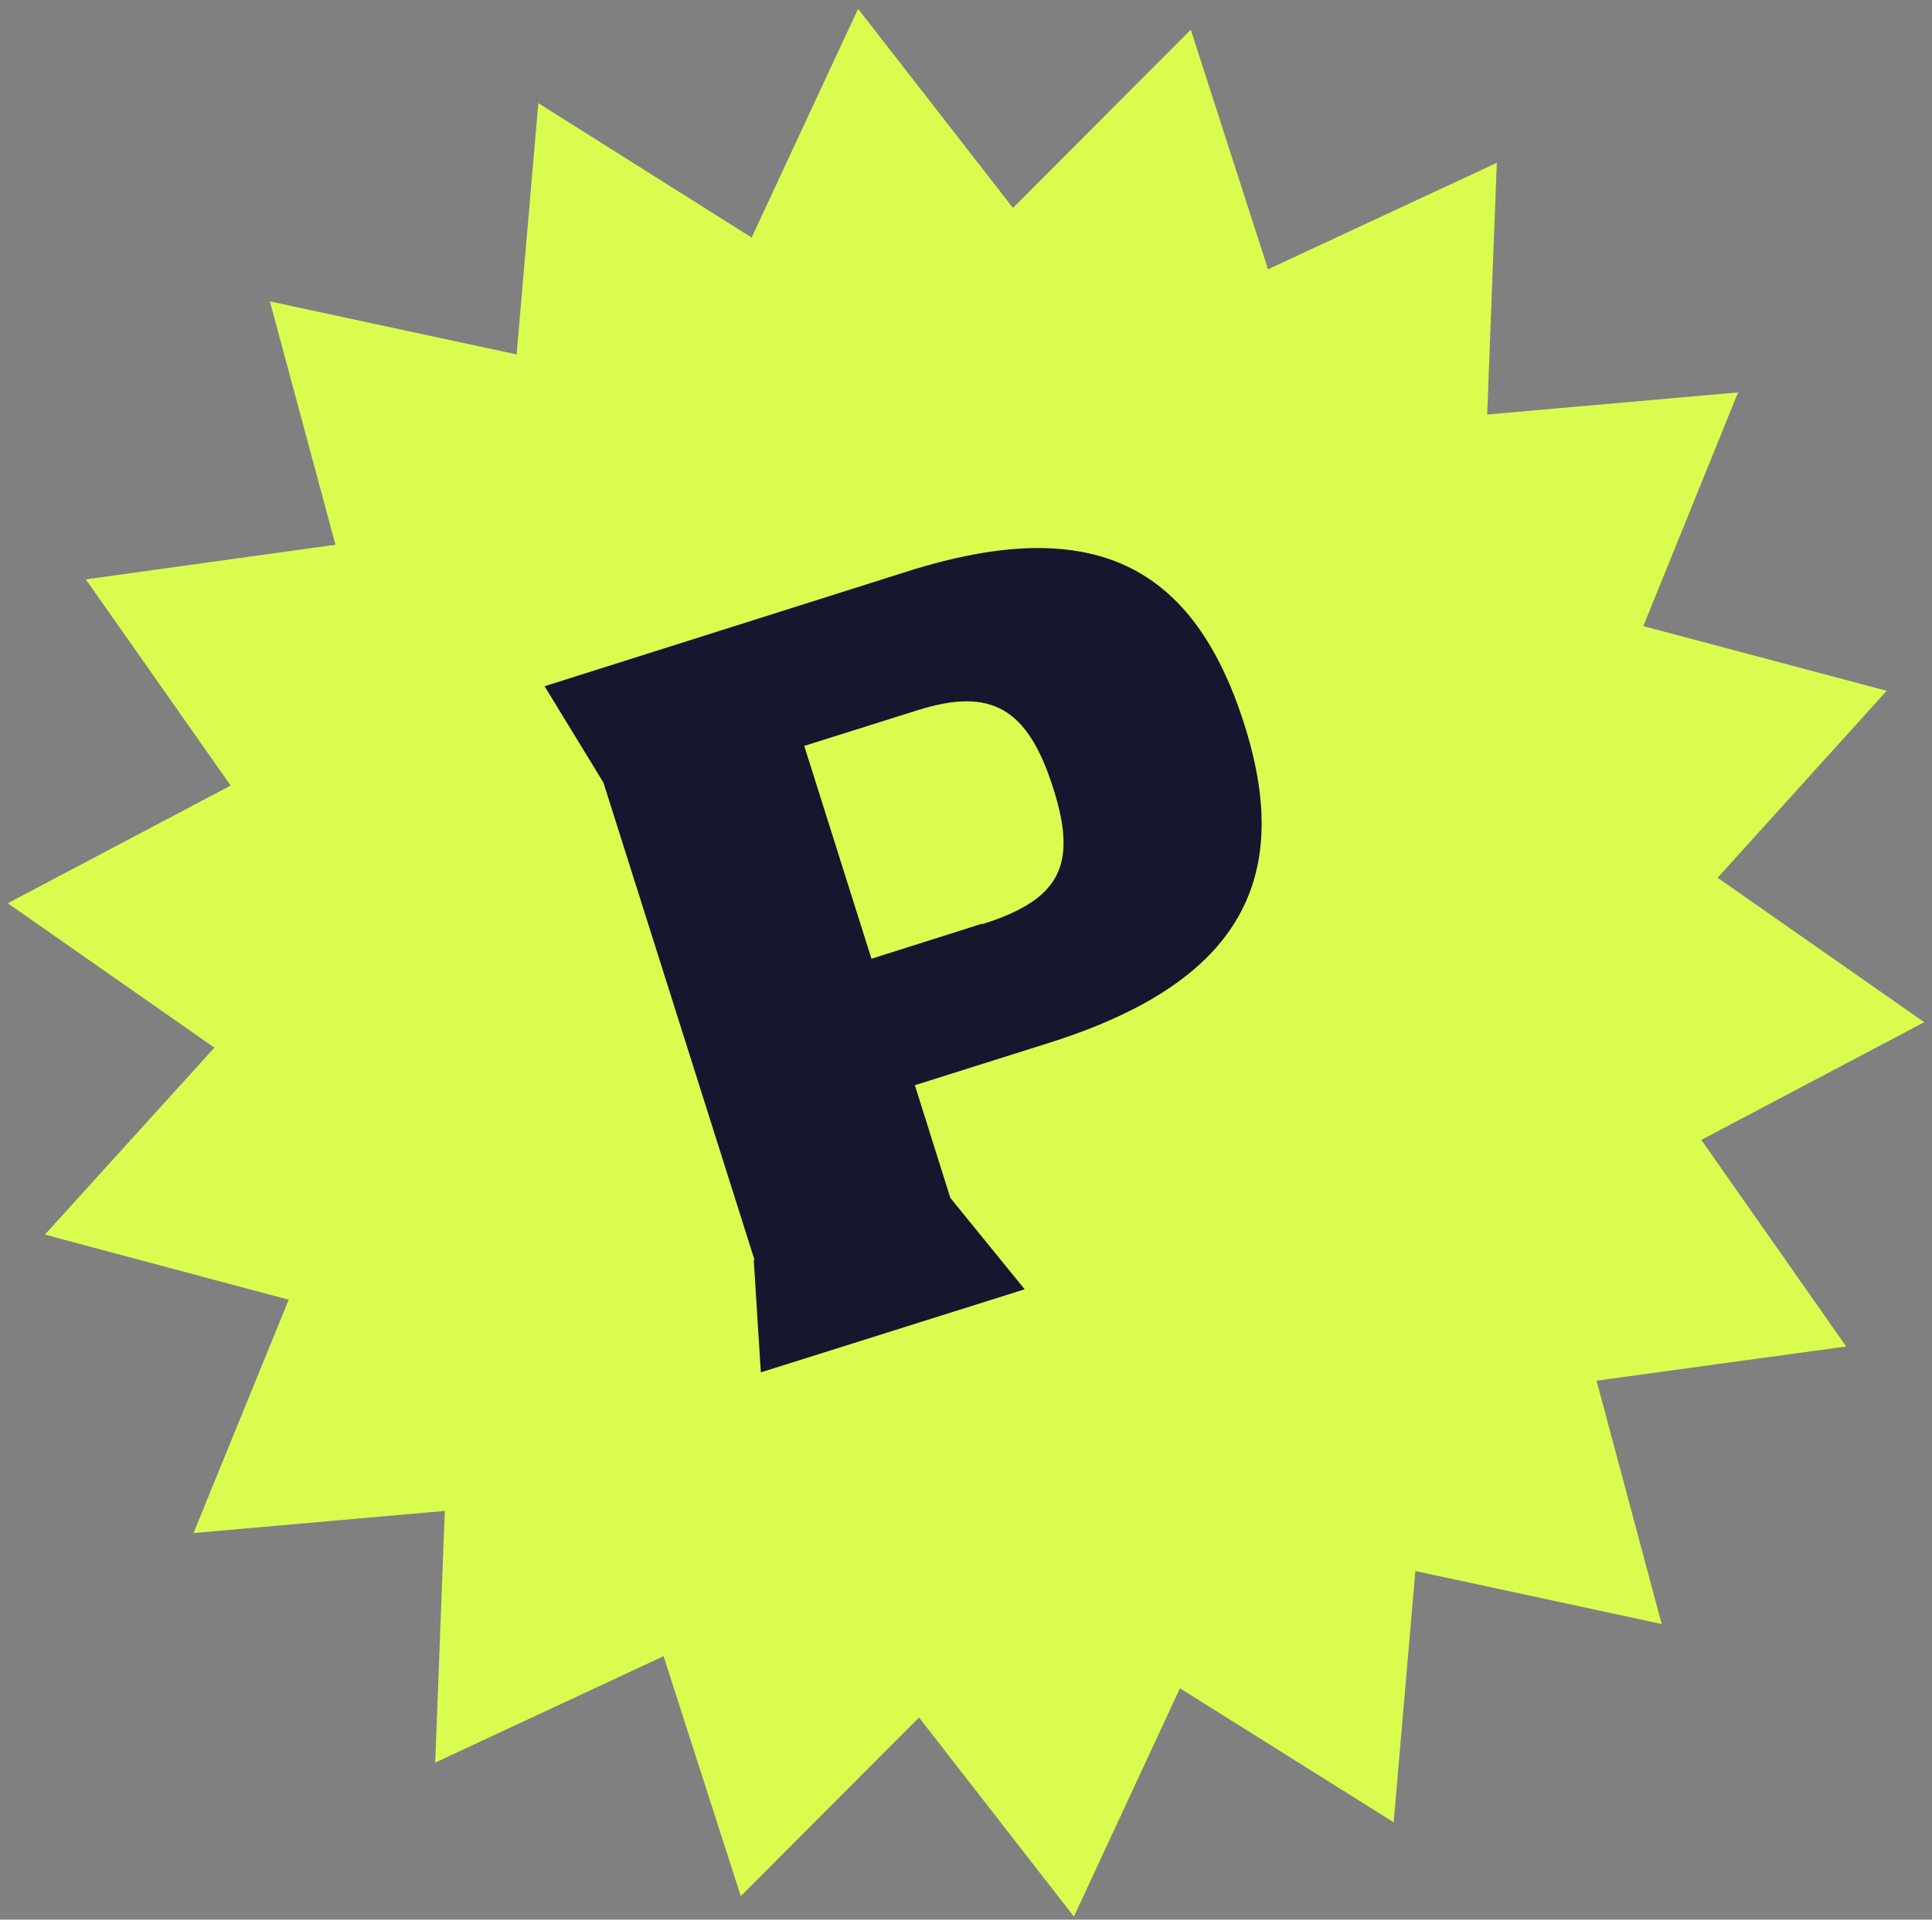
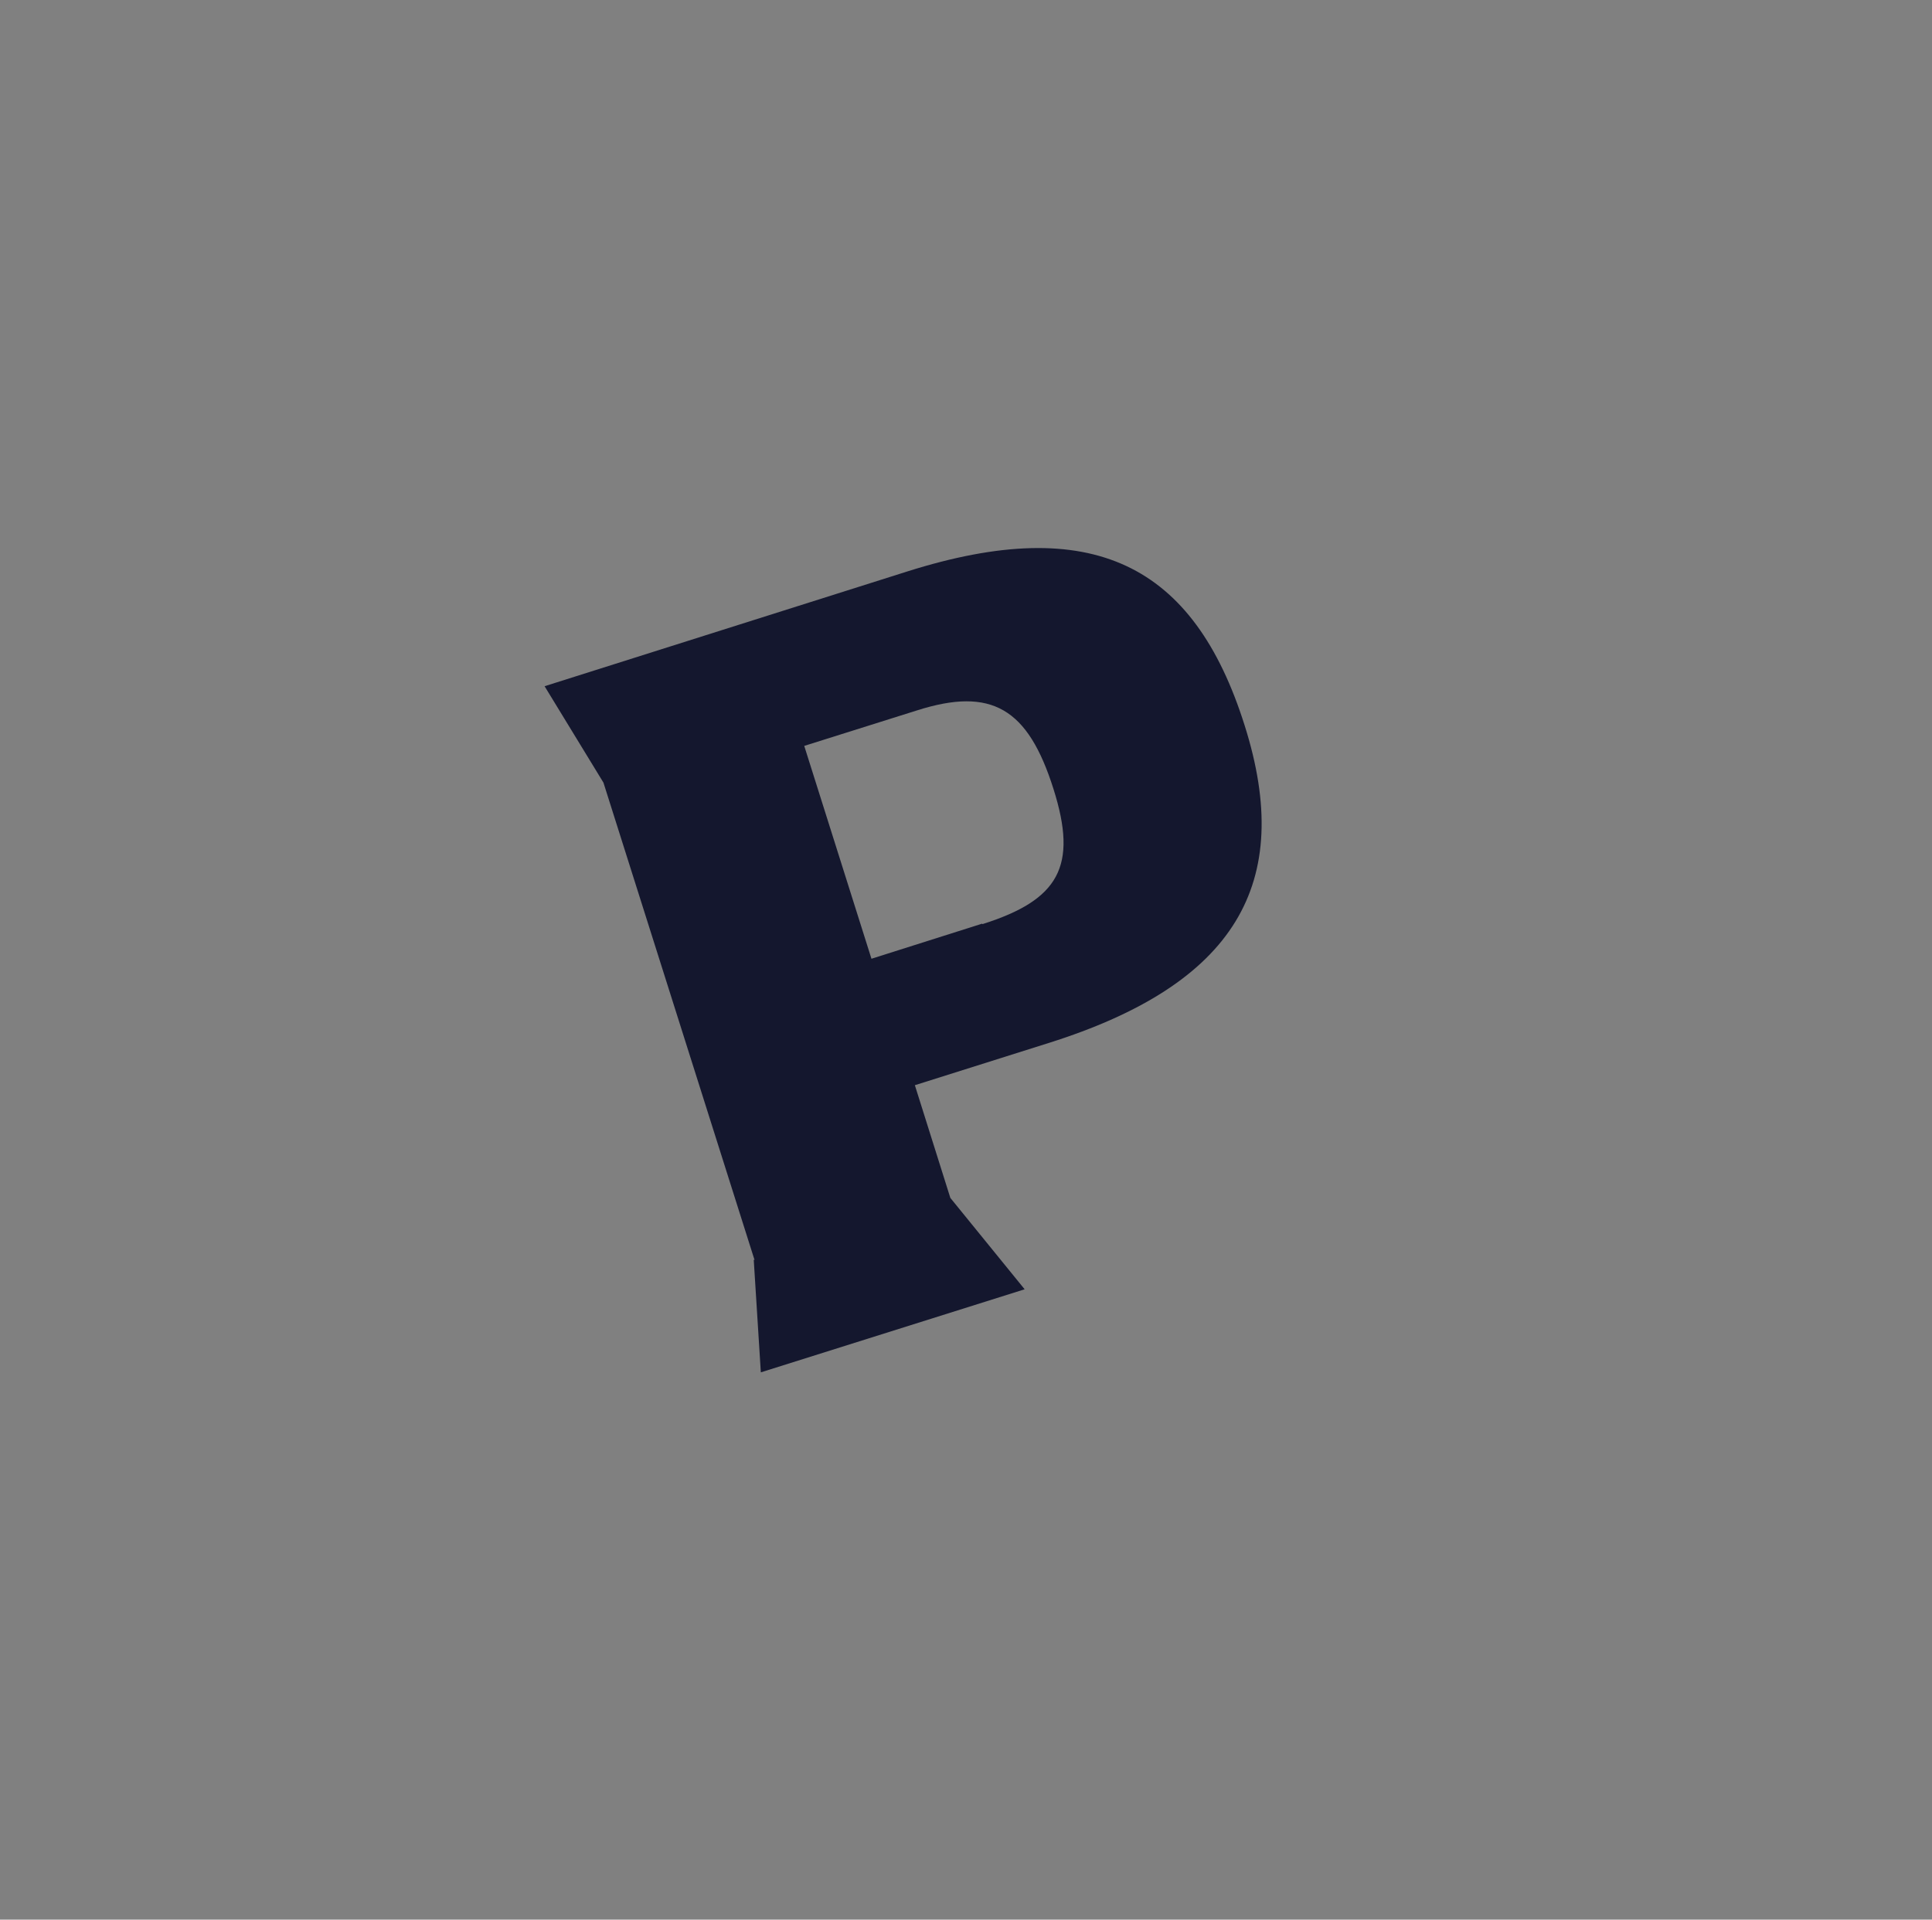
<svg xmlns="http://www.w3.org/2000/svg" width="162" height="161" viewBox="0 0 162 161" fill="none">
  <rect x="0" y="0" width="162" height="161" fill="#808080" stroke="none" />
-   <path d="M142.658 95.601L161.35 85.73L144.023 73.618L158.2 57.937L137.793 52.512L145.739 32.91L124.702 34.765L125.507 13.658L106.325 22.584L99.849 2.492L84.938 17.438L71.952 0.742L63.026 19.924L45.139 8.652L43.319 29.724L22.632 25.279L28.128 45.686L7.196 48.591L19.342 65.883L0.65 75.754L17.977 87.865L3.765 103.546L24.207 109.007L16.226 128.574L37.298 126.719L36.493 147.826L55.64 138.9L62.116 159.027L77.062 144.045L90.048 160.742L98.939 141.595L116.861 152.831L118.681 131.759L139.333 136.204L133.872 115.797L154.804 112.927L142.658 95.601Z" fill="#DAFC4F" />
  <path d="M82.383 77.504C88.788 75.473 90.398 72.673 88.333 66.162C86.198 59.407 83.153 57.587 76.887 59.582L67.436 62.557L73.072 80.409L82.348 77.469L82.383 77.504ZM63.271 105.681L50.6 65.638L45.664 57.552L76.082 47.926C91.588 43.025 100.094 47.296 104.365 60.842C108.565 74.108 103.595 82.544 87.913 87.48L76.712 91.015L79.687 100.466L85.918 108.131L63.796 115.097L63.201 105.646L63.271 105.681Z" fill="#14172E" />
</svg>